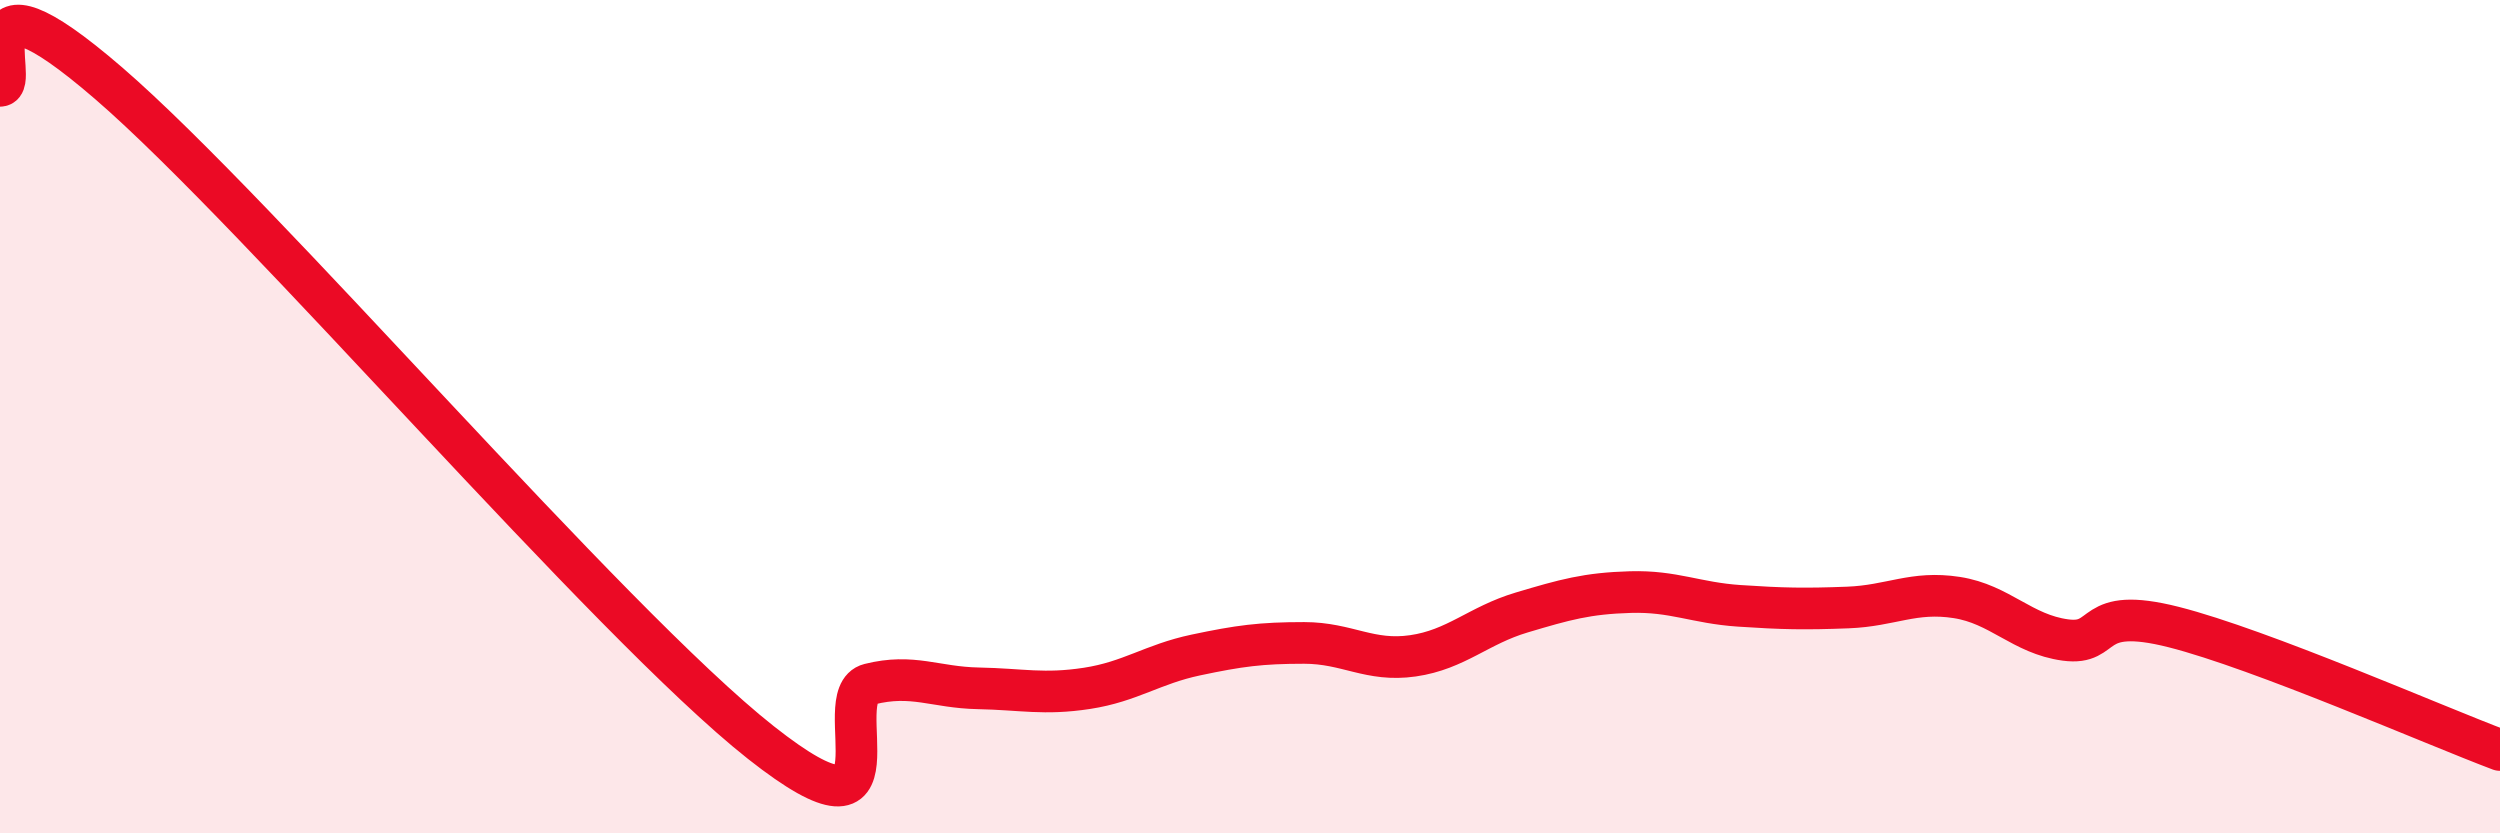
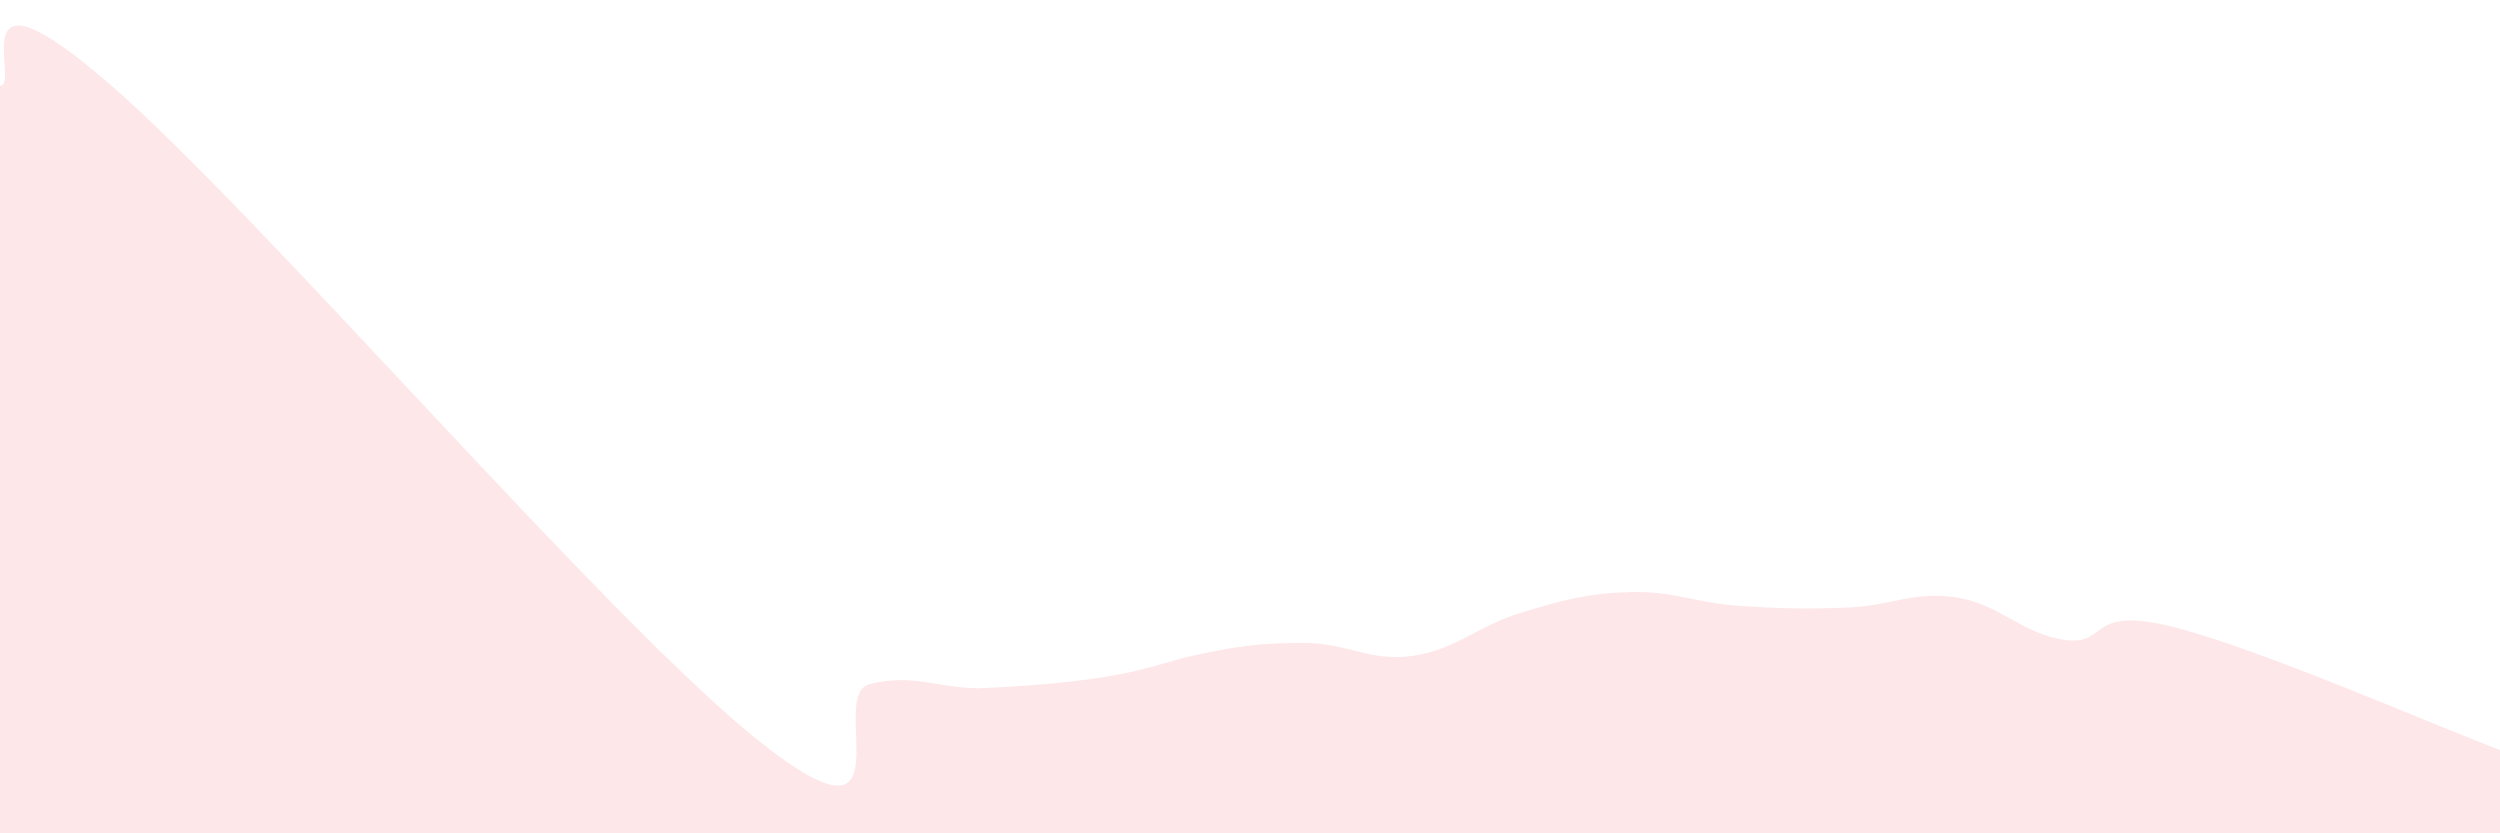
<svg xmlns="http://www.w3.org/2000/svg" width="60" height="20" viewBox="0 0 60 20">
-   <path d="M 0,2.06 C 0.52,2.05 -1.04,-1.15 2.61,2 C 6.26,5.15 14.61,14.94 18.26,17.82 C 21.91,20.7 19.83,16.68 20.87,16.42 C 21.91,16.16 22.44,16.5 23.48,16.52 C 24.52,16.54 25.05,16.68 26.09,16.52 C 27.13,16.36 27.66,15.94 28.7,15.72 C 29.74,15.5 30.26,15.43 31.3,15.43 C 32.34,15.43 32.87,15.89 33.91,15.74 C 34.95,15.59 35.48,15.01 36.52,14.7 C 37.56,14.39 38.09,14.24 39.13,14.21 C 40.17,14.18 40.7,14.47 41.74,14.54 C 42.78,14.61 43.31,14.62 44.35,14.58 C 45.39,14.54 45.92,14.18 46.96,14.34 C 48,14.5 48.53,15.22 49.57,15.36 C 50.61,15.5 50.08,14.52 52.17,15.05 C 54.26,15.58 58.43,17.41 60,18L60 20L0 20Z" fill="#EB0A25" opacity="0.1" stroke-linecap="round" stroke-linejoin="round" />
-   <path d="M 0,2.06 C 0.52,2.05 -1.04,-1.15 2.61,2 C 6.26,5.15 14.61,14.94 18.26,17.82 C 21.91,20.7 19.83,16.68 20.87,16.42 C 21.91,16.16 22.44,16.5 23.48,16.52 C 24.52,16.54 25.05,16.68 26.09,16.52 C 27.13,16.36 27.66,15.94 28.7,15.72 C 29.74,15.5 30.26,15.43 31.3,15.43 C 32.34,15.43 32.87,15.89 33.91,15.74 C 34.95,15.59 35.48,15.01 36.52,14.7 C 37.56,14.39 38.09,14.24 39.13,14.21 C 40.17,14.18 40.7,14.47 41.74,14.54 C 42.78,14.61 43.31,14.62 44.35,14.58 C 45.39,14.54 45.92,14.18 46.96,14.34 C 48,14.5 48.53,15.22 49.57,15.36 C 50.61,15.5 50.08,14.52 52.17,15.05 C 54.26,15.58 58.43,17.41 60,18" stroke="#EB0A25" stroke-width="1" fill="none" stroke-linecap="round" stroke-linejoin="round" />
+   <path d="M 0,2.06 C 0.52,2.05 -1.04,-1.15 2.61,2 C 6.26,5.15 14.61,14.94 18.26,17.82 C 21.91,20.7 19.83,16.68 20.87,16.42 C 21.91,16.16 22.44,16.5 23.48,16.52 C 27.13,16.36 27.66,15.94 28.7,15.72 C 29.74,15.5 30.26,15.43 31.3,15.43 C 32.34,15.43 32.87,15.89 33.91,15.74 C 34.95,15.59 35.48,15.01 36.52,14.7 C 37.56,14.39 38.09,14.24 39.13,14.21 C 40.17,14.18 40.7,14.47 41.74,14.54 C 42.78,14.61 43.31,14.62 44.35,14.58 C 45.39,14.54 45.92,14.18 46.96,14.34 C 48,14.5 48.53,15.22 49.57,15.36 C 50.61,15.5 50.08,14.52 52.17,15.05 C 54.26,15.58 58.43,17.41 60,18L60 20L0 20Z" fill="#EB0A25" opacity="0.1" stroke-linecap="round" stroke-linejoin="round" />
</svg>